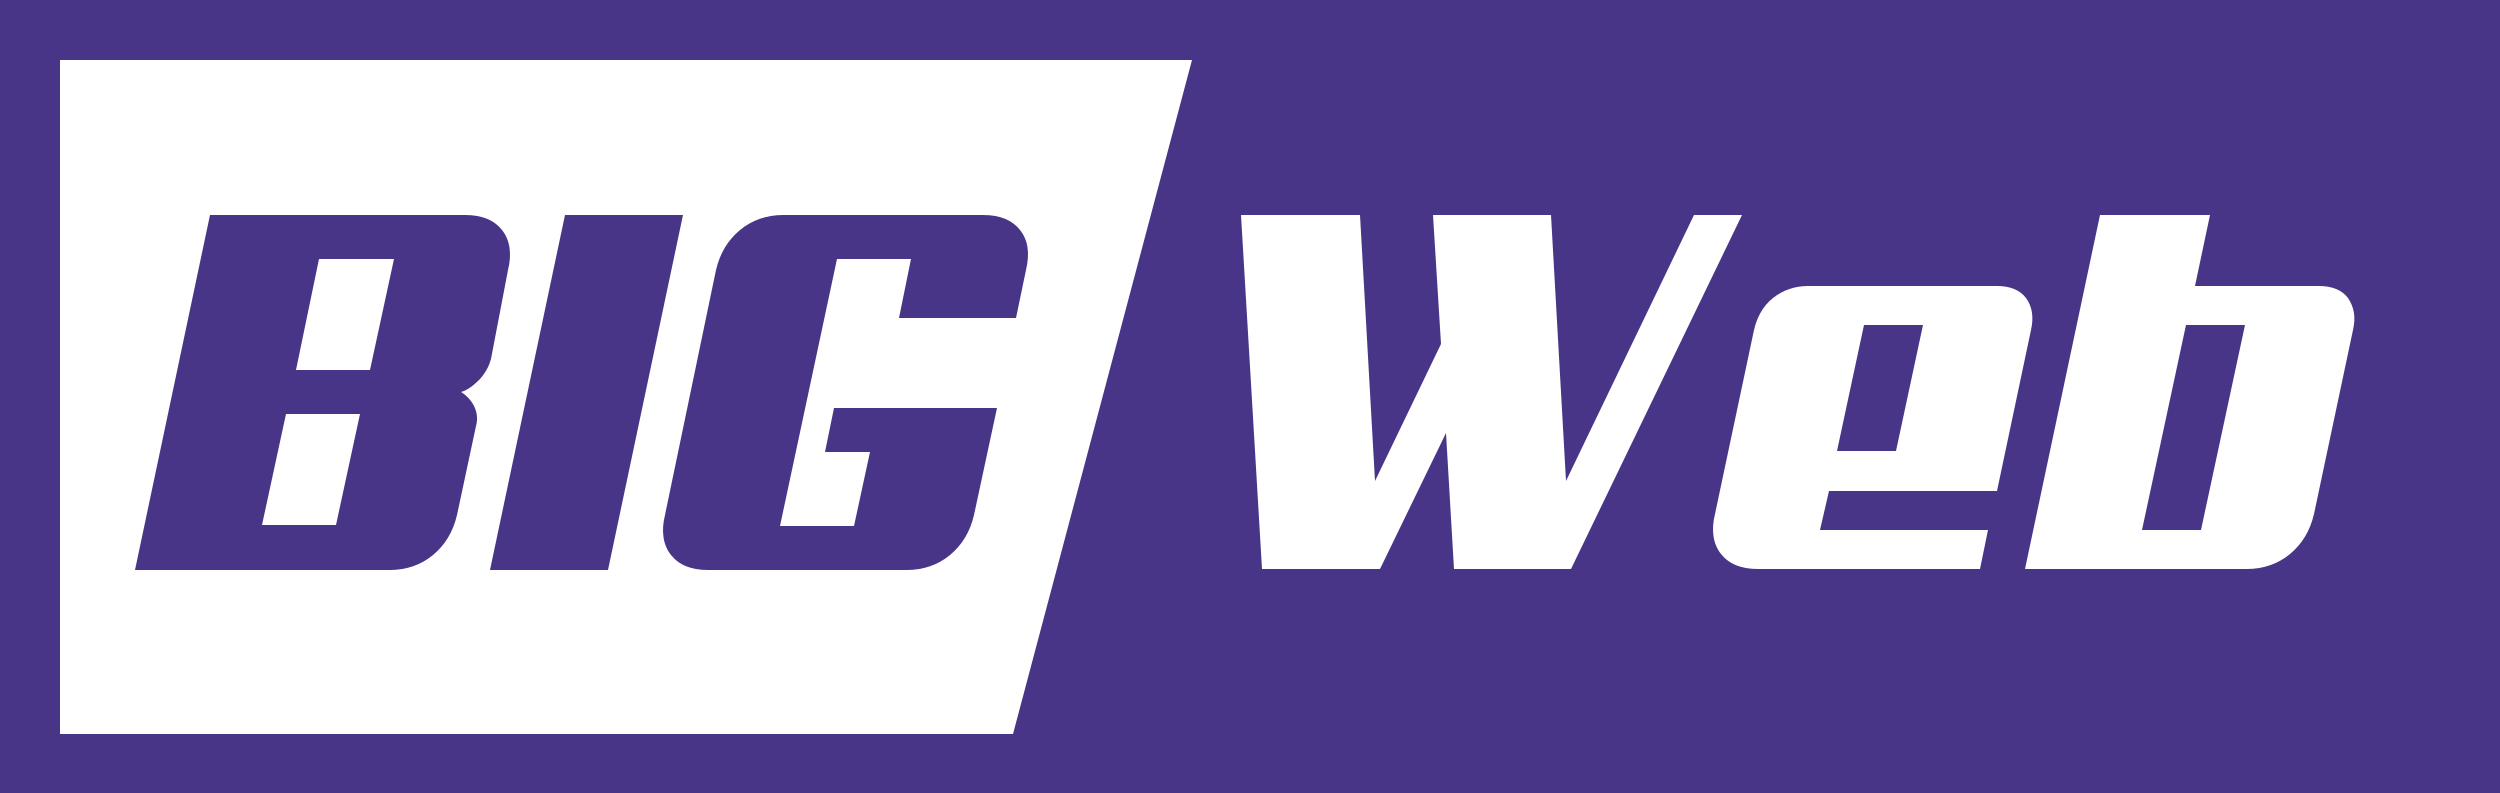
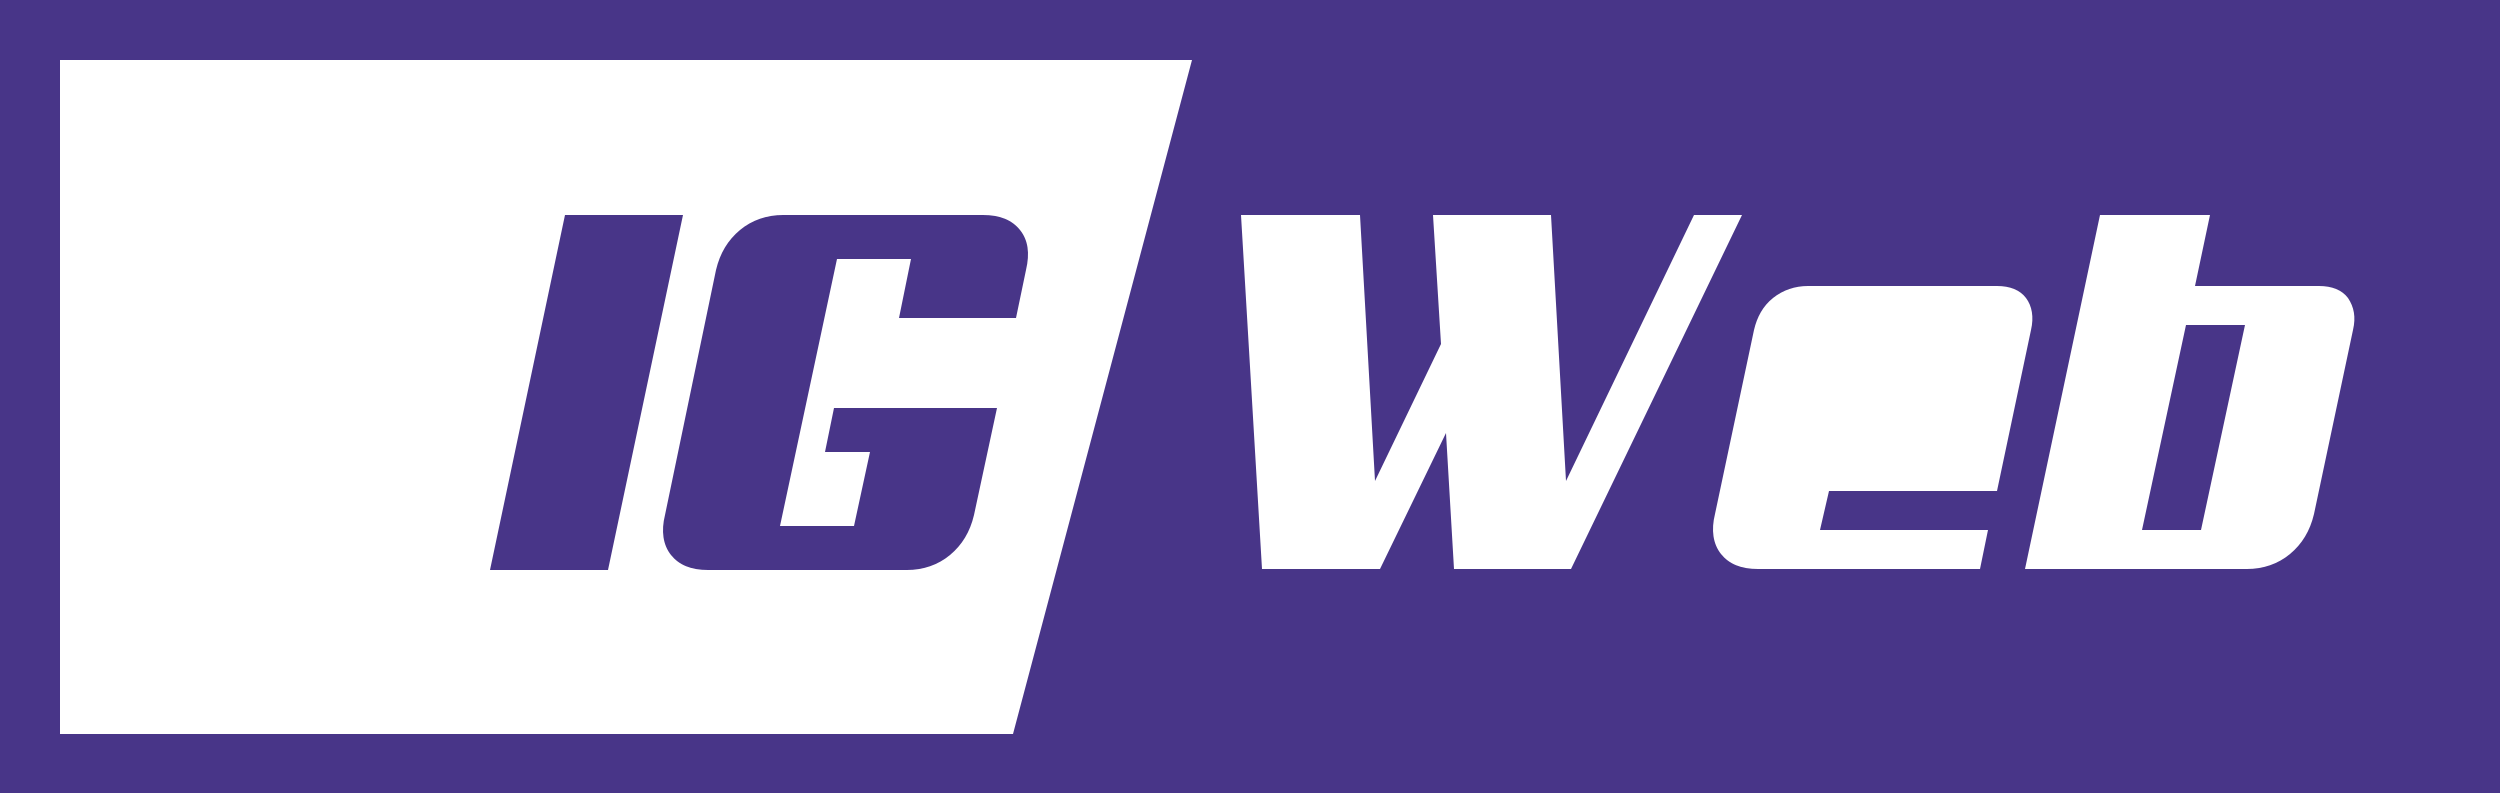
<svg xmlns="http://www.w3.org/2000/svg" version="1.1" id="Capa_1" x="0px" y="0px" viewBox="0 0 250 79.3" style="enable-background:new 0 0 250 79.3;" xml:space="preserve">
  <style type="text/css"> .st0{fill:#483588;} </style>
  <g>
    <g>
-       <polygon class="st0" points="192.3,32.5 186.4,32.5 183.7,45.1 189.6,45.1 " />
      <polygon class="st0" points="214.2,53 220.1,53 224.5,32.5 218.6,32.5 " />
      <path class="st0" d="M0,0v79.3h250V0H0z M101.3,73.4L6,73.4V6h113.2L101.3,73.4z M145.4,56.9l-0.8-13.6l-6.6,13.6h-11.8l-2.1-35.4 H136l1.5,26.6l6.6-13.7l-0.8-12.9h11.8l1.5,26.6l12.8-26.6h4.8l-17.1,35.4H145.4z M198.8,53l-0.8,3.9h-22.2 c-1.7,0-2.9-0.5-3.7-1.5c-0.8-1-1-2.4-0.6-4l3.9-18.4c0.3-1.3,0.9-2.4,1.9-3.2c1-0.8,2.2-1.2,3.5-1.2h18.9c1.3,0,2.3,0.4,2.9,1.2 c0.6,0.8,0.8,1.9,0.5,3.2l-3.4,16.1h-16.8L182,53H198.8z M235.3,33l-3.9,18.4c-0.4,1.7-1.2,3-2.4,4c-1.2,1-2.7,1.5-4.3,1.5h-22.2 l7.5-35.4h11l-1.5,7.1h12.4c1.3,0,2.3,0.4,2.9,1.2C235.4,30.7,235.6,31.7,235.3,33z" />
    </g>
    <g>
-       <path class="st0" d="M49.1,35.9c-0.2,0.7-0.5,1.3-1.1,2c-0.6,0.6-1.2,1.1-1.9,1.3c0.5,0.3,1,0.8,1.3,1.4c0.3,0.6,0.4,1.3,0.2,2 l-1.9,8.9c-0.4,1.7-1.2,3-2.4,4c-1.2,1-2.7,1.5-4.3,1.5H13.5L21,21.5h25.5c1.7,0,2.9,0.5,3.7,1.5c0.8,1,1,2.4,0.6,4L49.1,35.9z M28.6,41.4l-2.4,11.1h7.4l2.4-11.1H28.6z M31.9,25.9L29.6,37H37l2.4-11.1H31.9z" />
      <path class="st0" d="M60.8,57H49l7.5-35.5h11.8L60.8,57z" />
      <path class="st0" d="M70.8,57c-1.7,0-2.9-0.5-3.7-1.5c-0.8-1-1-2.4-0.6-4L71.6,27c0.4-1.7,1.2-3,2.4-4c1.2-1,2.7-1.5,4.3-1.5h20 c1.7,0,2.9,0.5,3.7,1.5c0.8,1,1,2.3,0.6,4l-1,4.8H89.9l1.2-5.9h-7.4L78,52.6h7.4l1.6-7.4h-4.5l0.9-4.4h16.3l-2.3,10.7 c-0.4,1.7-1.2,3-2.4,4c-1.2,1-2.7,1.5-4.3,1.5H70.8z" />
    </g>
  </g>
  <g> </g>
  <g> </g>
  <g> </g>
  <g> </g>
  <g> </g>
  <g> </g>
  <g> </g>
  <g> </g>
  <g> </g>
  <g> </g>
  <g> </g>
  <g> </g>
  <g> </g>
  <g> </g>
  <g> </g>
</svg>